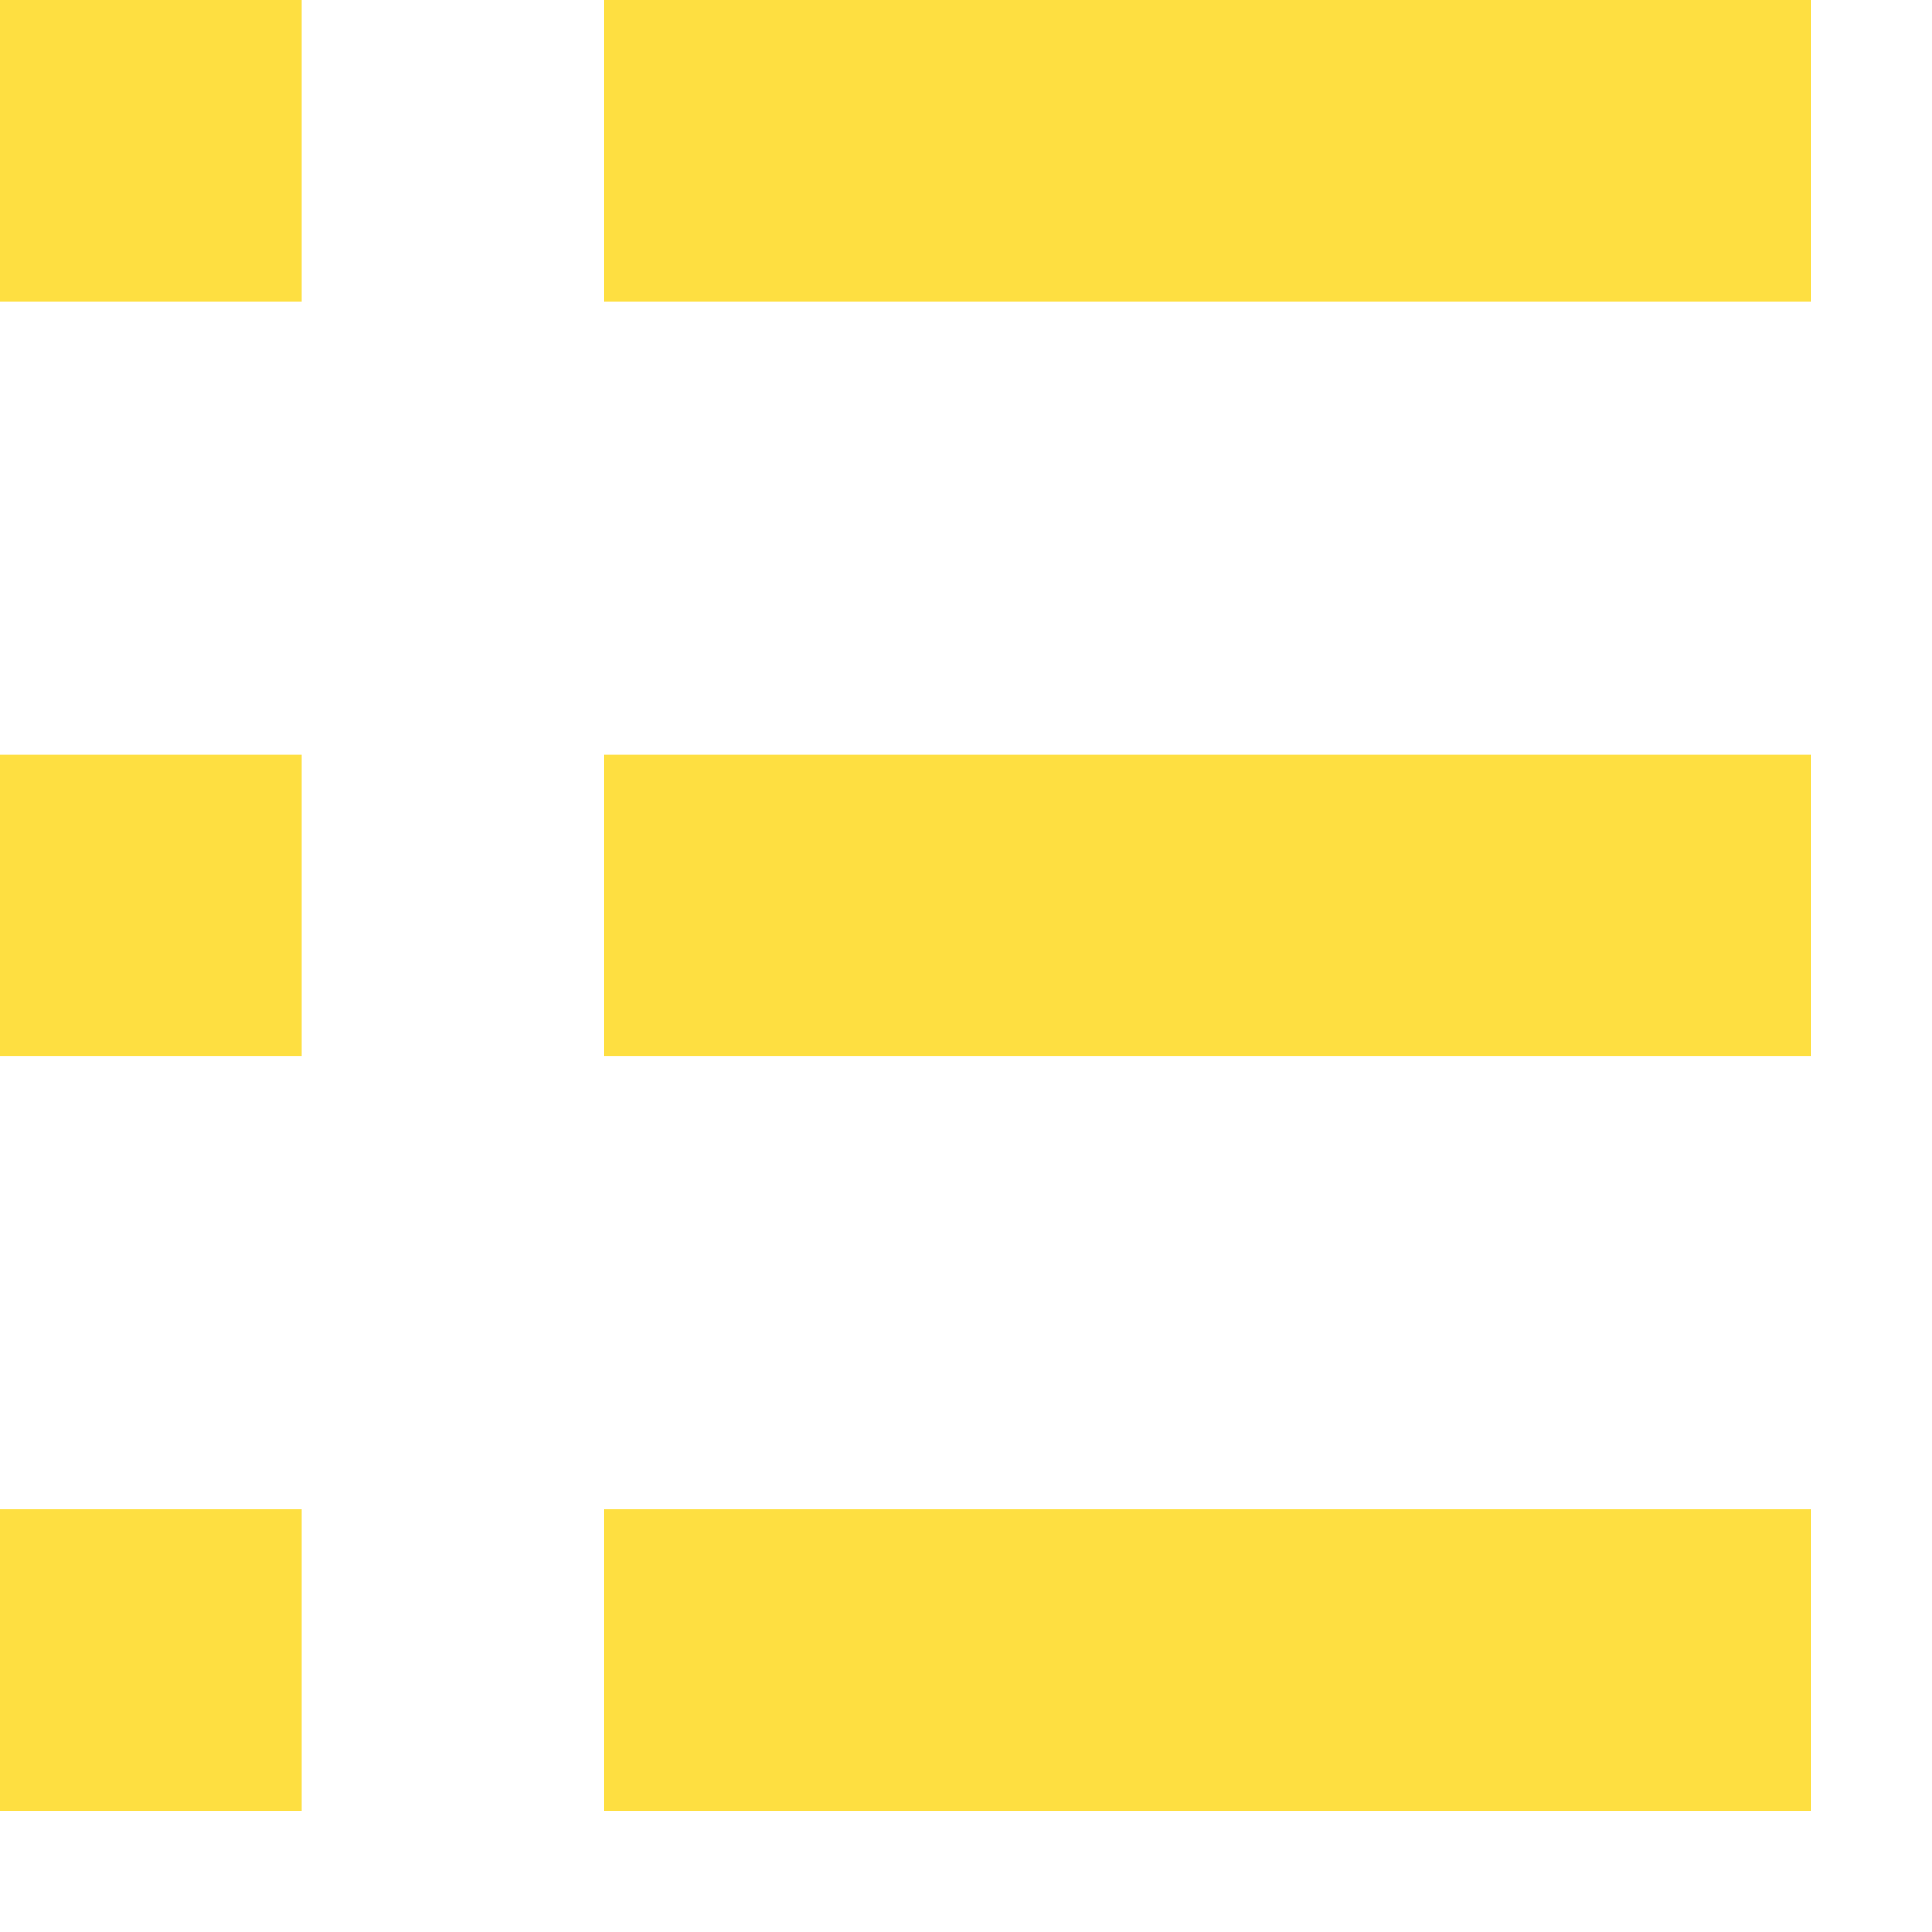
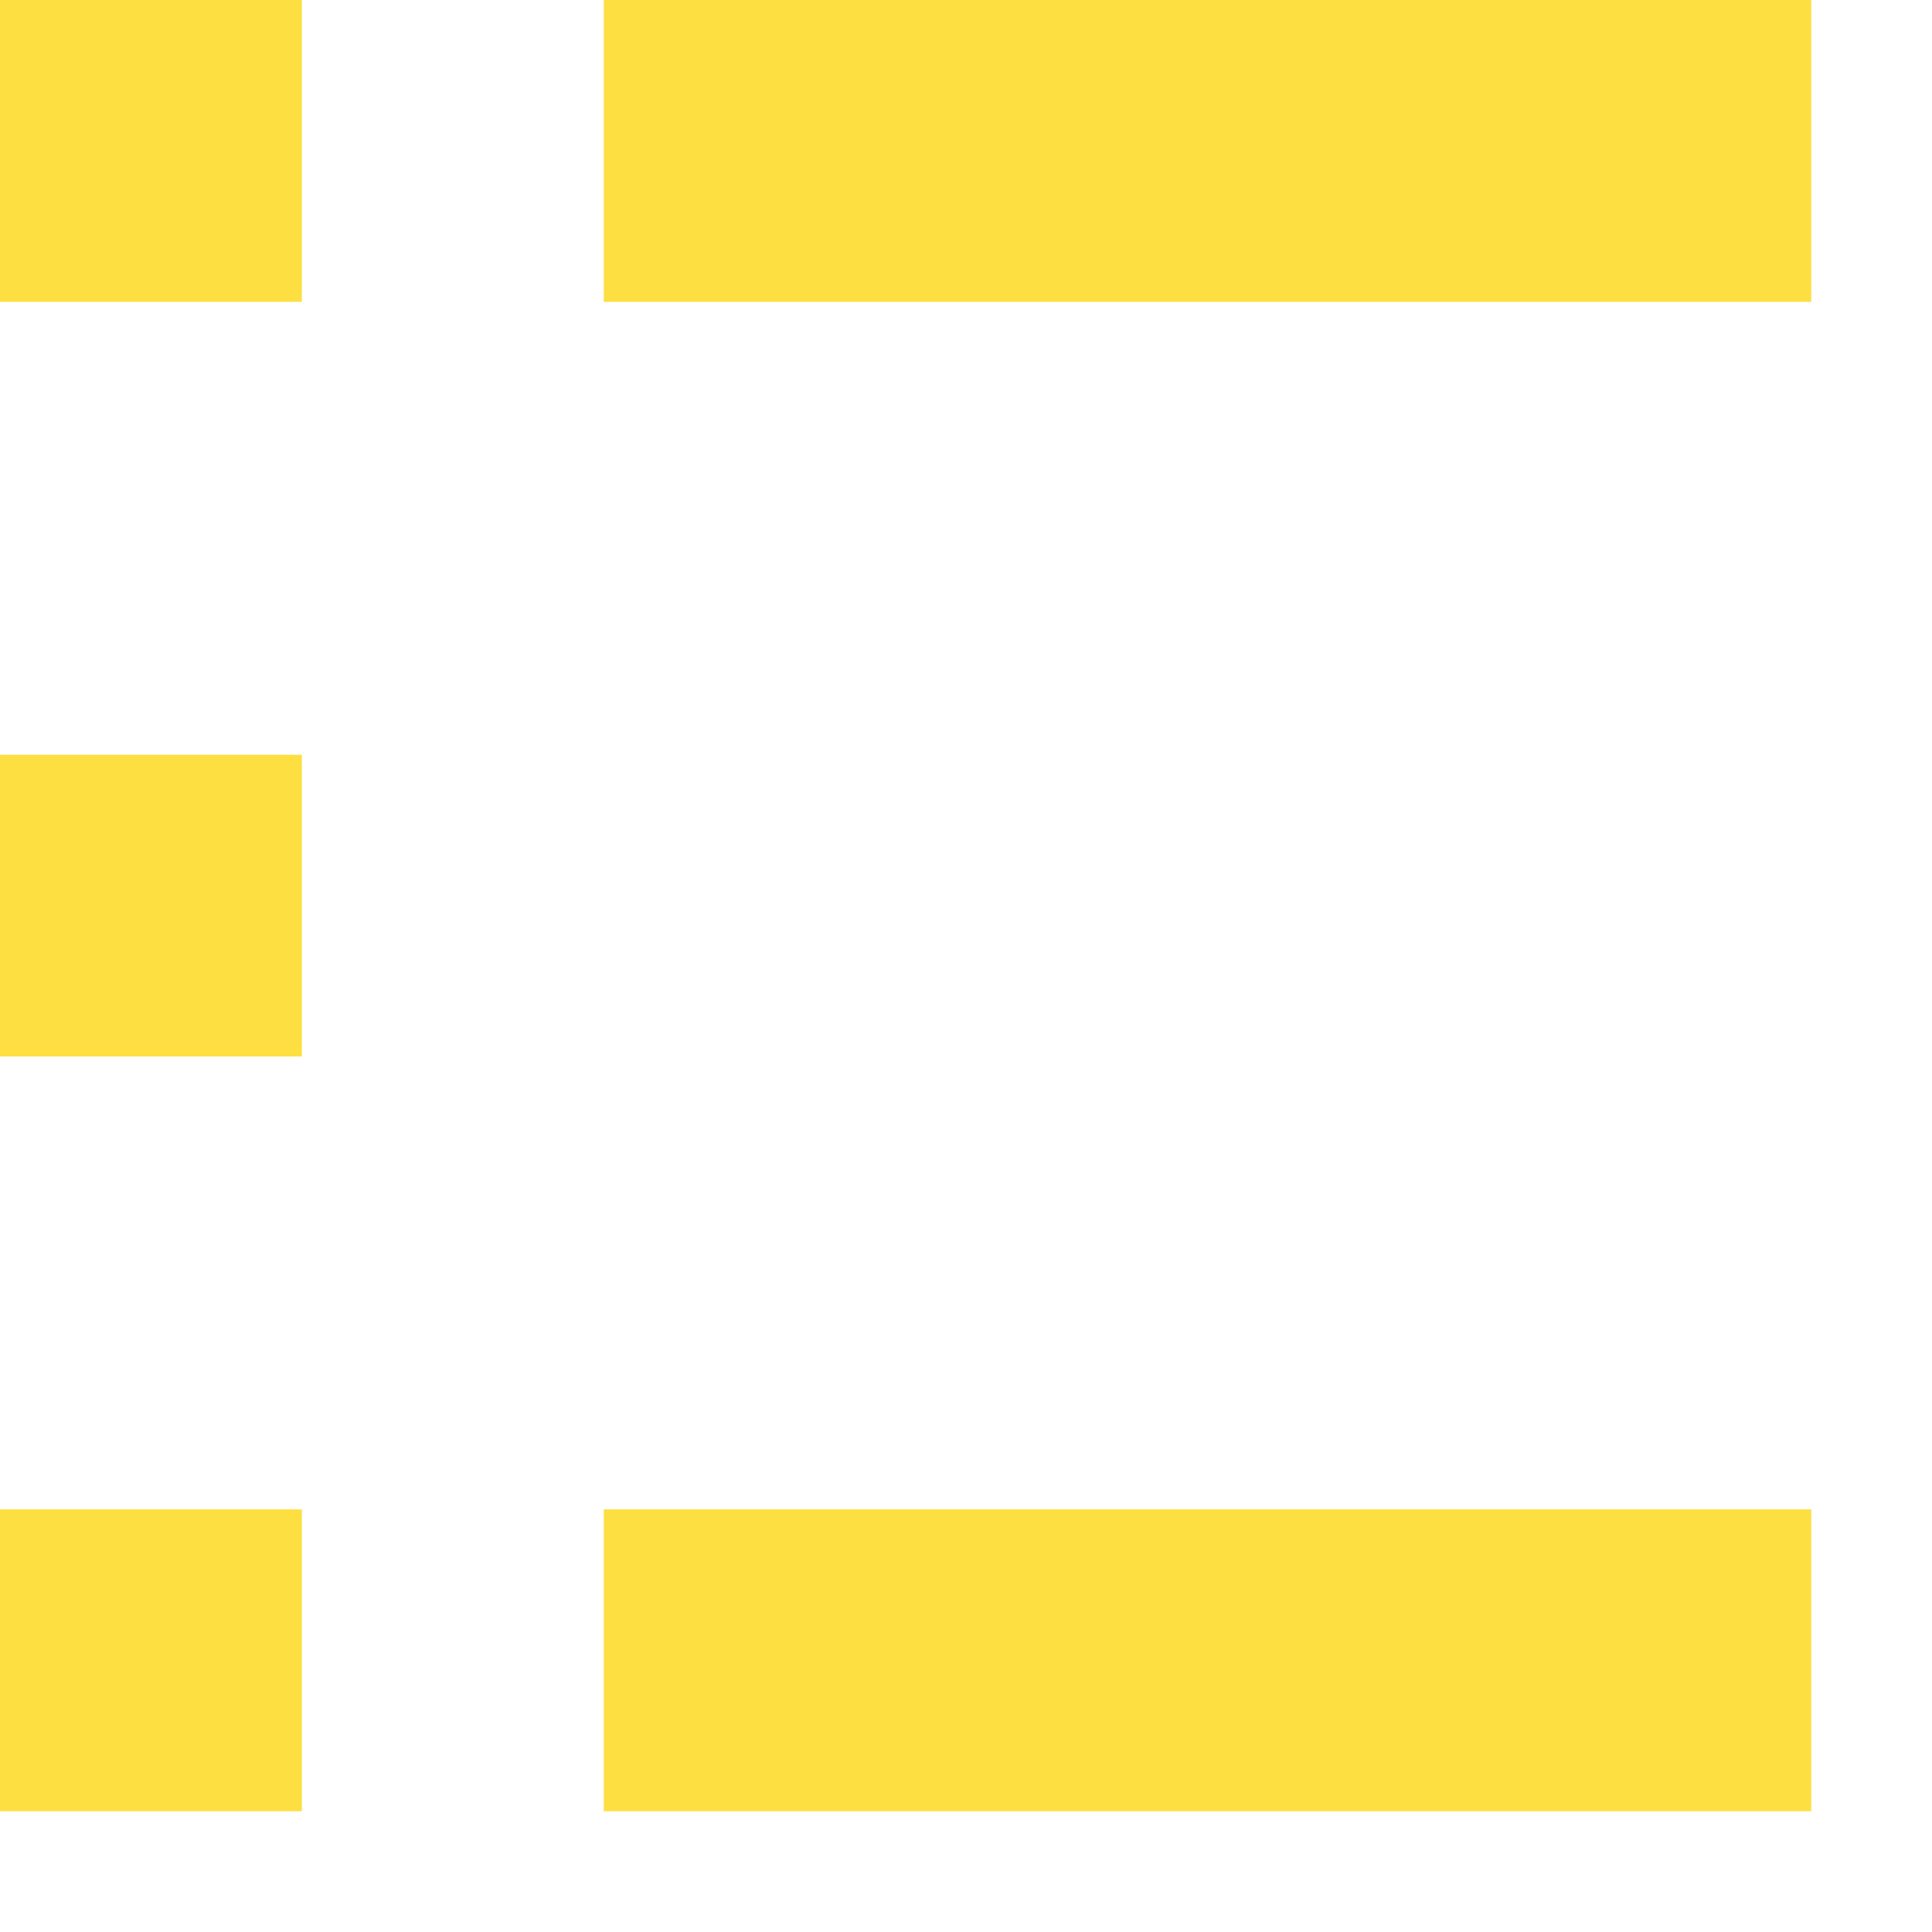
<svg xmlns="http://www.w3.org/2000/svg" width="12" height="12" viewBox="0 0 12 12" fill="none">
-   <path d="M3.75 9.375H11.25V11.25H3.75V9.375ZM0 9.375H1.875V11.25H0V9.375ZM3.75 4.688H11.25V6.562H3.75V4.688ZM0 4.688H1.875V6.562H0V4.688ZM3.75 0H11.25V1.875H3.75V0ZM0 0H1.875V1.875H0V0Z" fill="#FEDF41" />
+   <path d="M3.75 9.375H11.25V11.25H3.75V9.375ZM0 9.375H1.875V11.25H0V9.375ZM3.75 4.688H11.25H3.75V4.688ZM0 4.688H1.875V6.562H0V4.688ZM3.75 0H11.25V1.875H3.75V0ZM0 0H1.875V1.875H0V0Z" fill="#FEDF41" />
</svg>